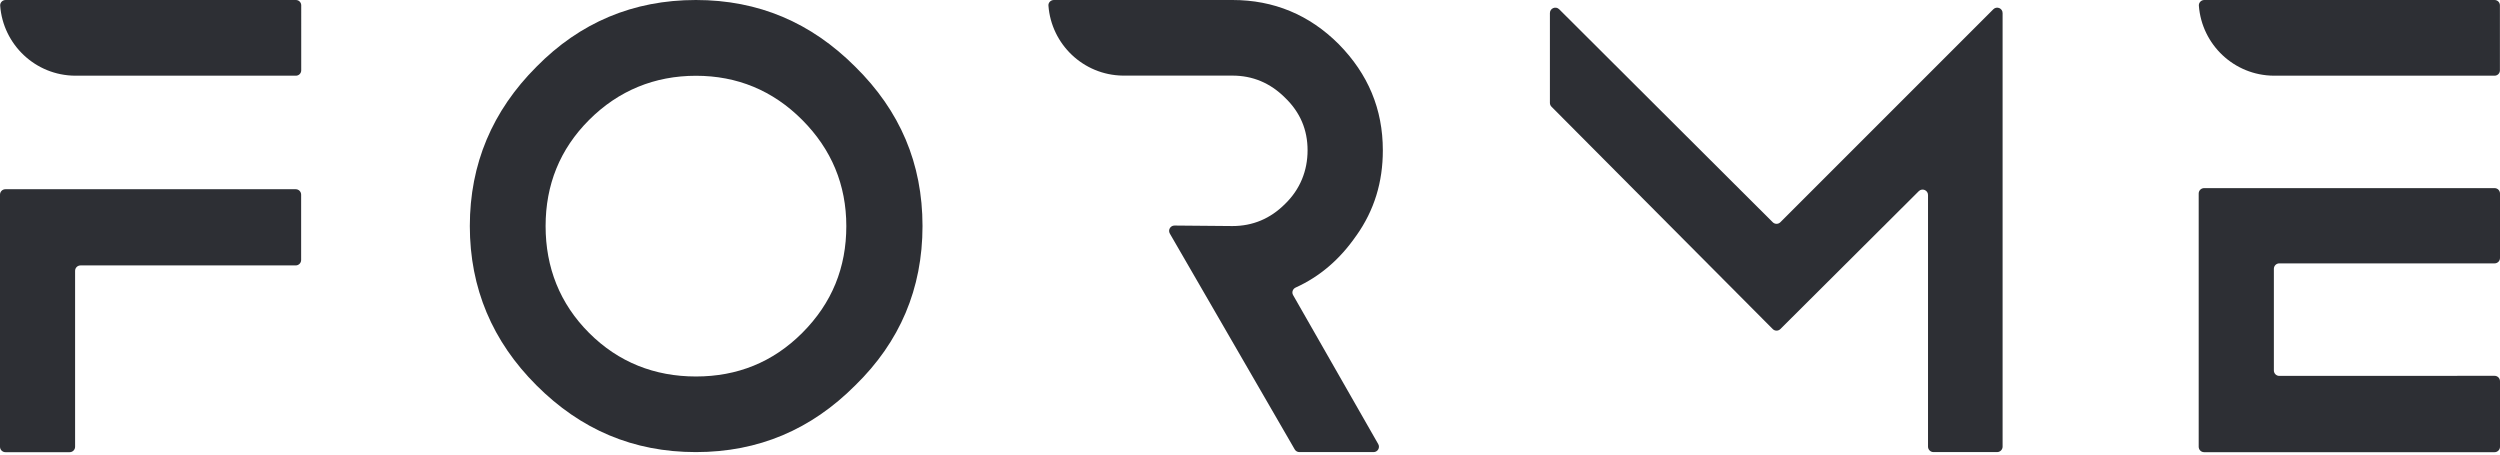
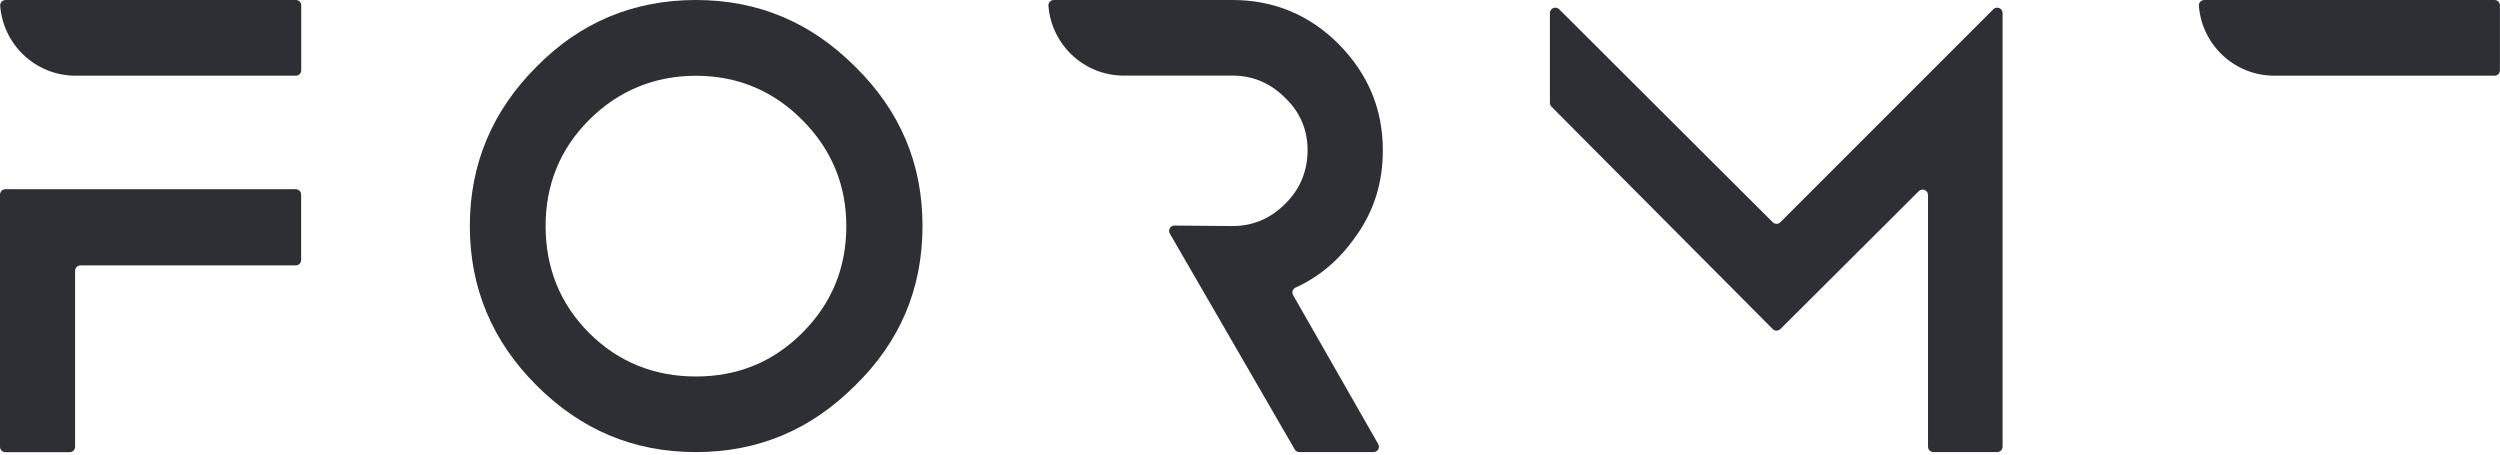
<svg xmlns="http://www.w3.org/2000/svg" id="Layer_1" viewBox="0 0 294.63 53.63">
  <defs>
    <style>.cls-1{fill:#2d2f34;stroke-width:0px;}</style>
  </defs>
  <path class="cls-1" d="M159.84,27.78c2.13-3,3.13-6.33,3.13-10.06,0-4.86-1.73-8.99-5.2-12.52-3.46-3.46-7.66-5.2-12.52-5.2h-21.05c-.36,0-.67.3-.64.66.34,4.57,4.12,8.18,8.75,8.25h0s12.93,0,12.93,0c2.4,0,4.46.87,6.2,2.6,1.8,1.73,2.66,3.8,2.66,6.2s-.87,4.6-2.66,6.33c-1.73,1.73-3.8,2.6-6.2,2.6l-6.82-.06c-.49,0-.8.52-.55.95l14.72,25.44c.11.19.32.31.55.31h8.74c.48,0,.79-.52.55-.94l-10.04-17.57c-.18-.32-.04-.72.3-.88,2.85-1.29,5.23-3.33,7.15-6.12Z" />
  <path class="cls-1" d="M0,22.92v29.73c0,.36.29.64.64.64h7.57c.36,0,.64-.29.64-.64v-20.73c0-.36.29-.64.64-.64h25.36c.36,0,.64-.29.64-.64v-7.7c0-.36-.29-.64-.64-.64H.64c-.36,0-.64.29-.64.64Z" />
  <path class="cls-1" d="M82.01,0c-7.39,0-13.66,2.66-18.78,7.86-5.2,5.2-7.86,11.46-7.86,18.78s2.66,13.59,7.86,18.78c5.2,5.2,11.39,7.86,18.78,7.86s13.59-2.66,18.78-7.86c5.26-5.13,7.93-11.39,7.93-18.78s-2.66-13.59-7.93-18.78c-5.2-5.2-11.39-7.86-18.78-7.86ZM94.54,39.24c-3.46,3.46-7.66,5.13-12.52,5.13s-9.13-1.67-12.59-5.13-5.13-7.73-5.13-12.59,1.67-9.06,5.13-12.52,7.73-5.2,12.59-5.2,9.06,1.73,12.52,5.2,5.2,7.66,5.2,12.52-1.67,9.06-5.2,12.59Z" />
  <path class="cls-1" d="M182.66,1.54v10.59c0,.17.07.33.19.45l26.07,26.2c.25.25.65.25.9,0l16.31-16.25c.4-.4,1.09-.12,1.09.45v29.66c0,.35.29.64.64.64h7.51c.35,0,.64-.29.64-.64V1.54c0-.57-.69-.85-1.09-.45l-25.1,25.1c-.25.25-.65.25-.9,0L183.75,1.09c-.4-.4-1.09-.12-1.09.45Z" />
  <path class="cls-1" d="M.66,0C.3,0,0,.3.02.66c.34,4.6,4.16,8.23,8.83,8.26h0s26.02,0,26.02,0c.35,0,.63-.28.63-.63V.63c0-.35-.28-.63-.63-.63H.66Z" />
  <path class="cls-1" d="M259.78,0c-.36,0-.66.3-.64.66.34,4.6,4.16,8.23,8.83,8.26h0s26.02,0,26.02,0c.35,0,.63-.28.63-.63V.63c0-.35-.28-.63-.63-.63h-34.22Z" />
-   <path class="cls-1" d="M289.59,44.3h-20.97c-.35,0-.64-.28-.64-.64v-11.98c0-.35.28-.64.64-.64h25.37c.35,0,.64-.28.64-.64v-7.59c0-.35-.28-.64-.64-.64h-34.23c-.35,0-.64.28-.64.64v29.84c0,.35.28.64.64.64h34.23c.35,0,.64-.28.64-.64v-7.72c0-.35-.28-.64-.64-.64h-4.4Z" />
</svg>